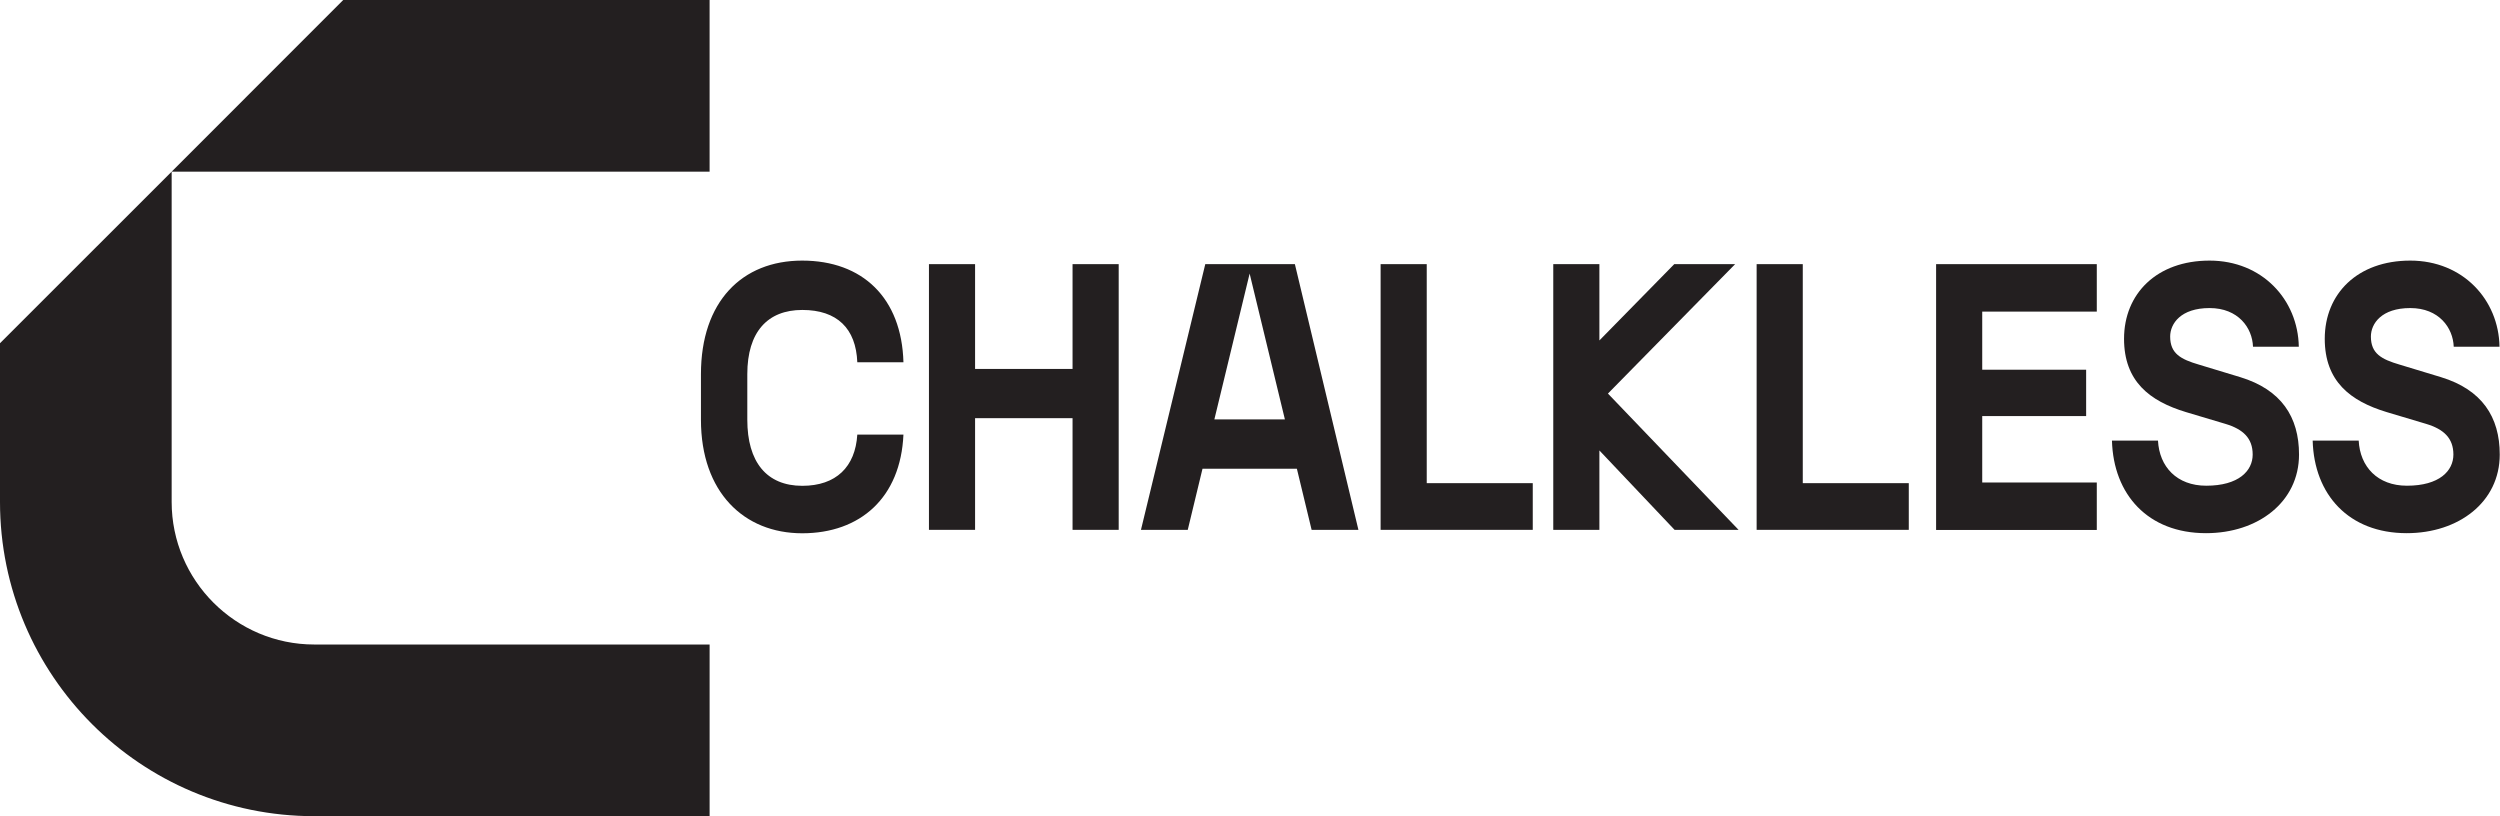
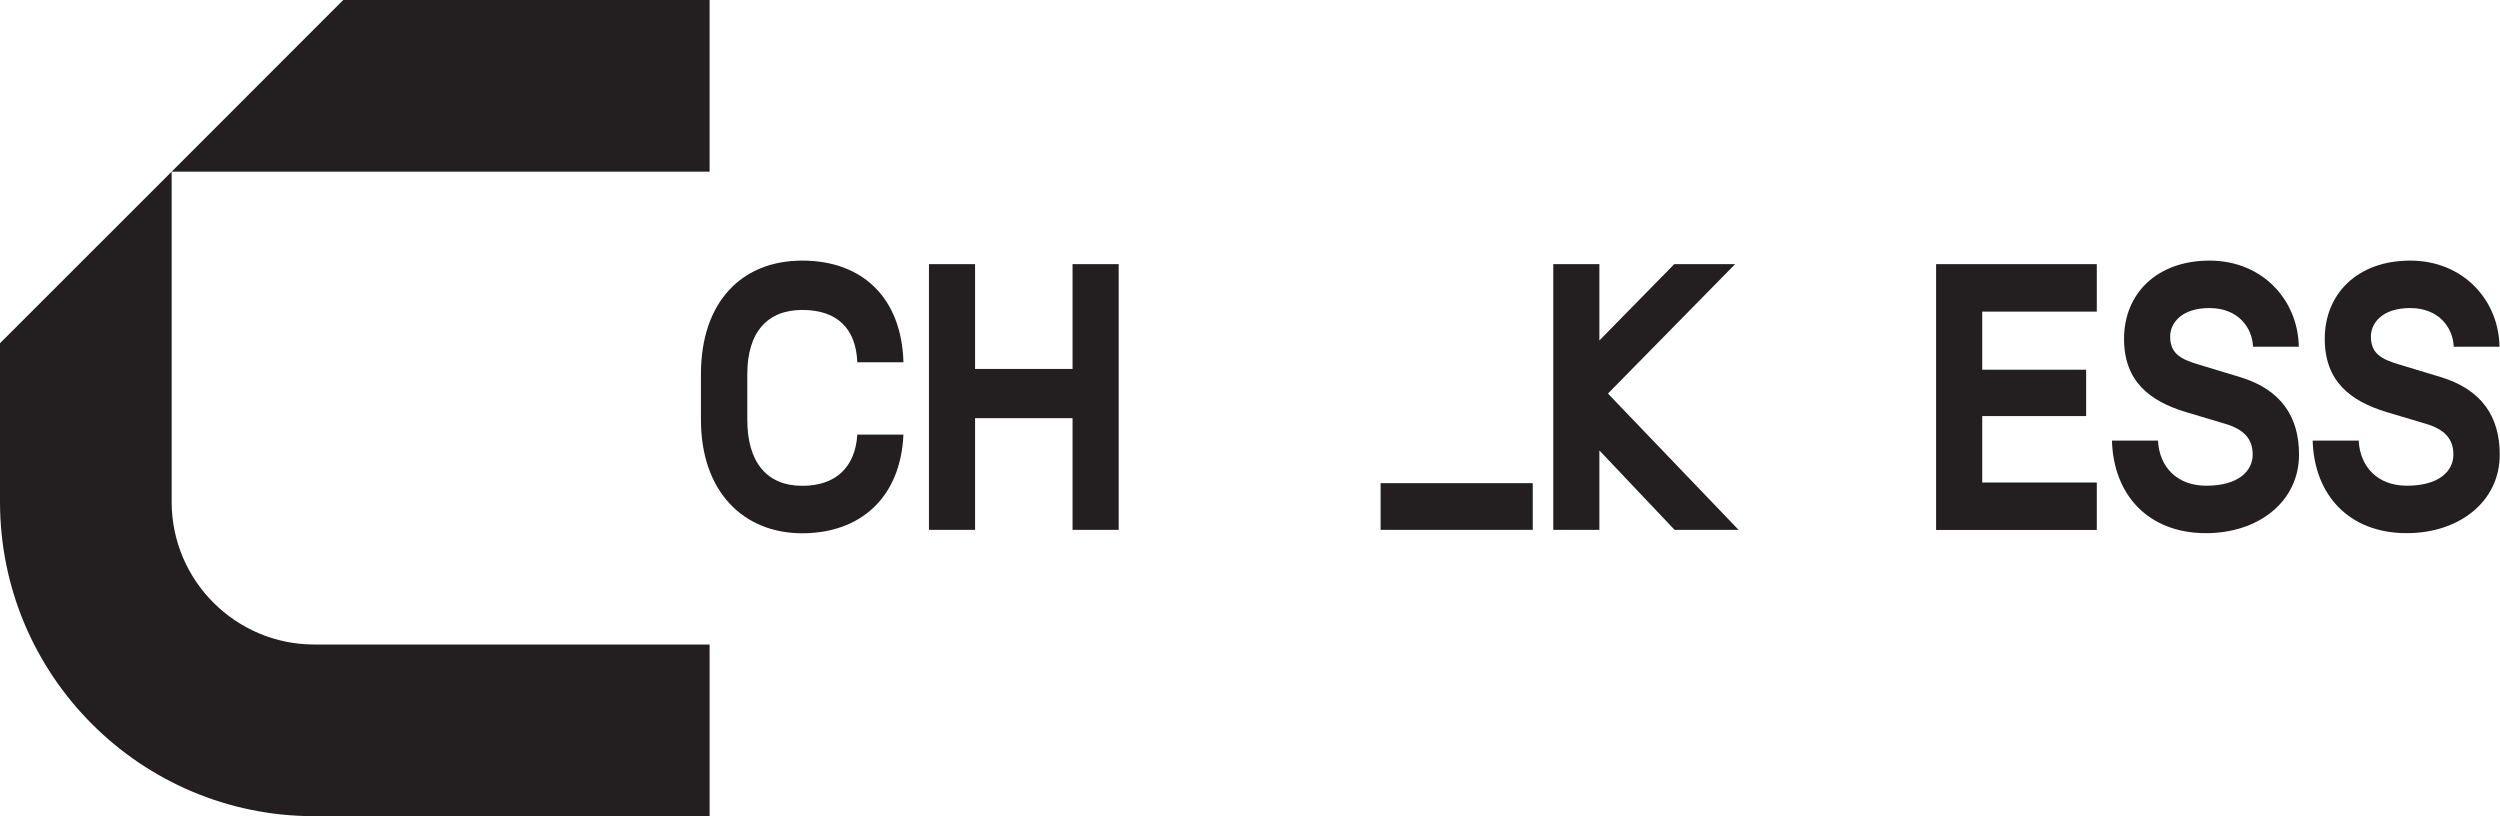
<svg xmlns="http://www.w3.org/2000/svg" width="193" height="63" viewBox="0 0 193 63" fill="none">
  <g id="Layer_1" clip-path="url(#clip0_402_345)">
    <g id="Group">
      <path id="Vector" d="M54.113 32.403V28.885C54.113 23.286 57.281 20.118 61.929 20.118C66.578 20.118 69.609 22.986 69.746 27.968H66.184C66.082 25.358 64.626 23.928 61.938 23.928C59.25 23.928 57.692 25.631 57.692 28.885V32.403C57.692 35.656 59.173 37.505 61.938 37.505C64.549 37.505 66.03 36.041 66.184 33.55H69.746C69.531 38.413 66.424 41.169 61.929 41.169C57.435 41.169 54.113 38.002 54.113 32.403Z" fill="#231F20" />
      <path id="Vector_2" d="M82.801 32.283H75.276V40.904H71.715V20.392H75.276V28.482H82.801V20.392H86.363V40.904H82.801V32.283Z" fill="#231F20" />
-       <path id="Vector_3" d="M100.119 36.187H92.833L91.695 40.904H88.082L93.047 20.392H99.965L104.87 40.904H101.257L100.119 36.187ZM99.194 32.377L96.472 21.12L93.749 32.377H99.186H99.194Z" fill="#231F20" />
-       <path id="Vector_4" d="M106.583 20.392H110.144V37.3H118.329V40.904H106.583V20.392Z" fill="#231F20" />
+       <path id="Vector_4" d="M106.583 20.392V37.3H118.329V40.904H106.583V20.392Z" fill="#231F20" />
      <path id="Vector_5" d="M123.473 34.775V40.904H119.912V20.392H123.473V26.282L129.252 20.392H133.952L124.133 30.383L134.217 40.904H129.278L123.473 34.775Z" fill="#231F20" />
-       <path id="Vector_6" d="M135.612 20.392H139.174V37.3H147.358V40.904H135.612V20.392Z" fill="#231F20" />
      <path id="Vector_7" d="M149.467 20.392H161.872V24.056H153.028V28.542H161.05V32.121H153.028V37.249H161.872V40.913H149.467V20.401V20.392Z" fill="#231F20" />
      <path id="Vector_8" d="M163.06 34.013H166.596C166.699 36.033 168.051 37.497 170.32 37.497C172.828 37.497 173.907 36.35 173.907 35.091C173.907 33.833 173.171 33.131 171.792 32.72L168.753 31.812C165.954 30.965 163.976 29.441 163.976 26.154C163.976 22.669 166.51 20.118 170.577 20.118C174.643 20.118 177.408 23.14 177.468 26.77H173.932C173.881 25.306 172.794 23.782 170.577 23.782C168.359 23.782 167.537 24.981 167.537 25.982C167.537 27.301 168.359 27.737 169.755 28.148L172.948 29.116C176.116 30.083 177.485 32.189 177.485 35.091C177.485 38.755 174.318 41.161 170.303 41.161C165.817 41.161 163.154 38.173 163.043 34.013H163.06Z" fill="#231F20" />
      <path id="Vector_9" d="M178.555 34.013H182.091C182.194 36.033 183.546 37.497 185.815 37.497C188.323 37.497 189.402 36.35 189.402 35.091C189.402 33.833 188.666 33.131 187.287 32.72L184.248 31.812C181.449 30.965 179.471 29.441 179.471 26.154C179.471 22.669 182.005 20.118 186.072 20.118C190.138 20.118 192.903 23.14 192.963 26.77H189.428C189.376 25.306 188.289 23.782 186.072 23.782C183.854 23.782 183.033 24.981 183.033 25.982C183.033 27.301 183.854 27.737 185.25 28.148L188.443 29.116C191.611 30.083 192.98 32.189 192.98 35.091C192.98 38.755 189.813 41.161 185.798 41.161C181.312 41.161 178.649 38.173 178.538 34.013H178.555Z" fill="#231F20" />
    </g>
    <g id="Group_2">
      <path id="Vector_10" d="M24.262 49.756C18.192 49.756 13.252 44.817 13.252 38.747V13.252L0 26.496V38.747C0 52.145 10.864 63.009 24.262 63.009H54.782V49.756H24.262Z" fill="#231F20" />
      <path id="Vector_11" d="M26.496 0L13.252 13.252H54.781V0H26.496Z" fill="#231F20" />
    </g>
  </g>
  <defs>
    <clipPath id="clip0_402_345">
      <rect width="192.989" height="63" fill="white" />
    </clipPath>
  </defs>
</svg>